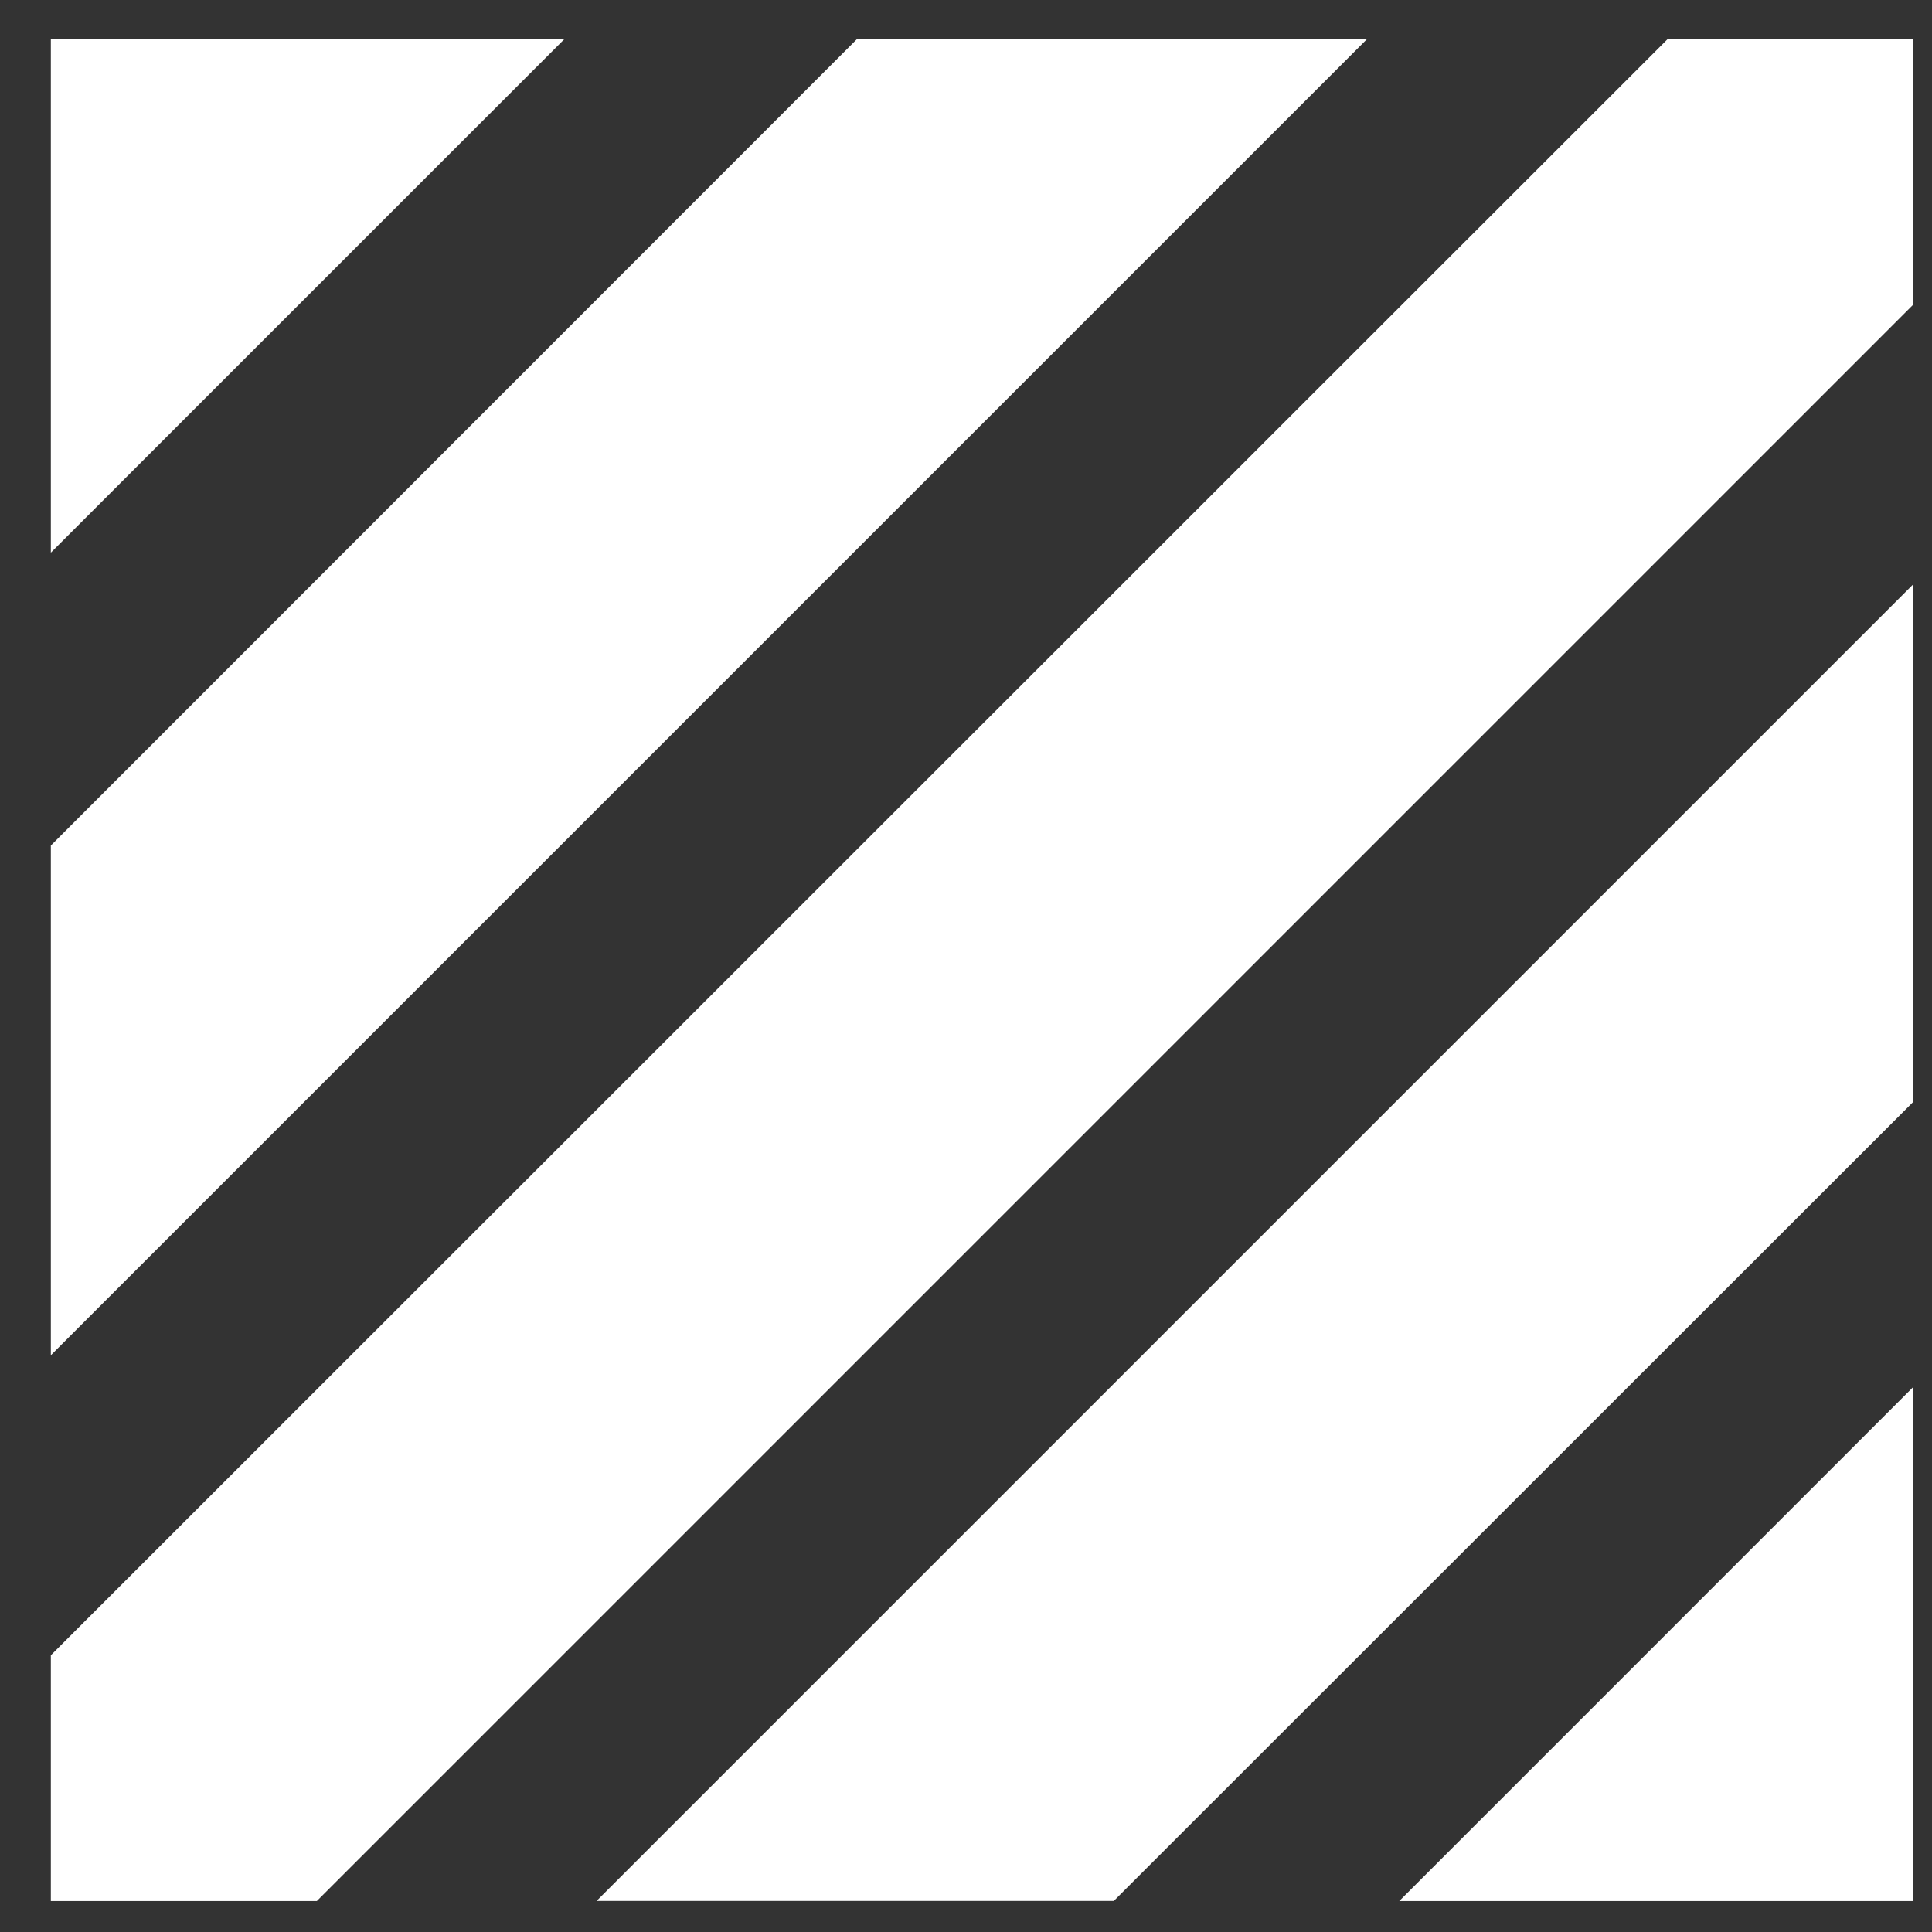
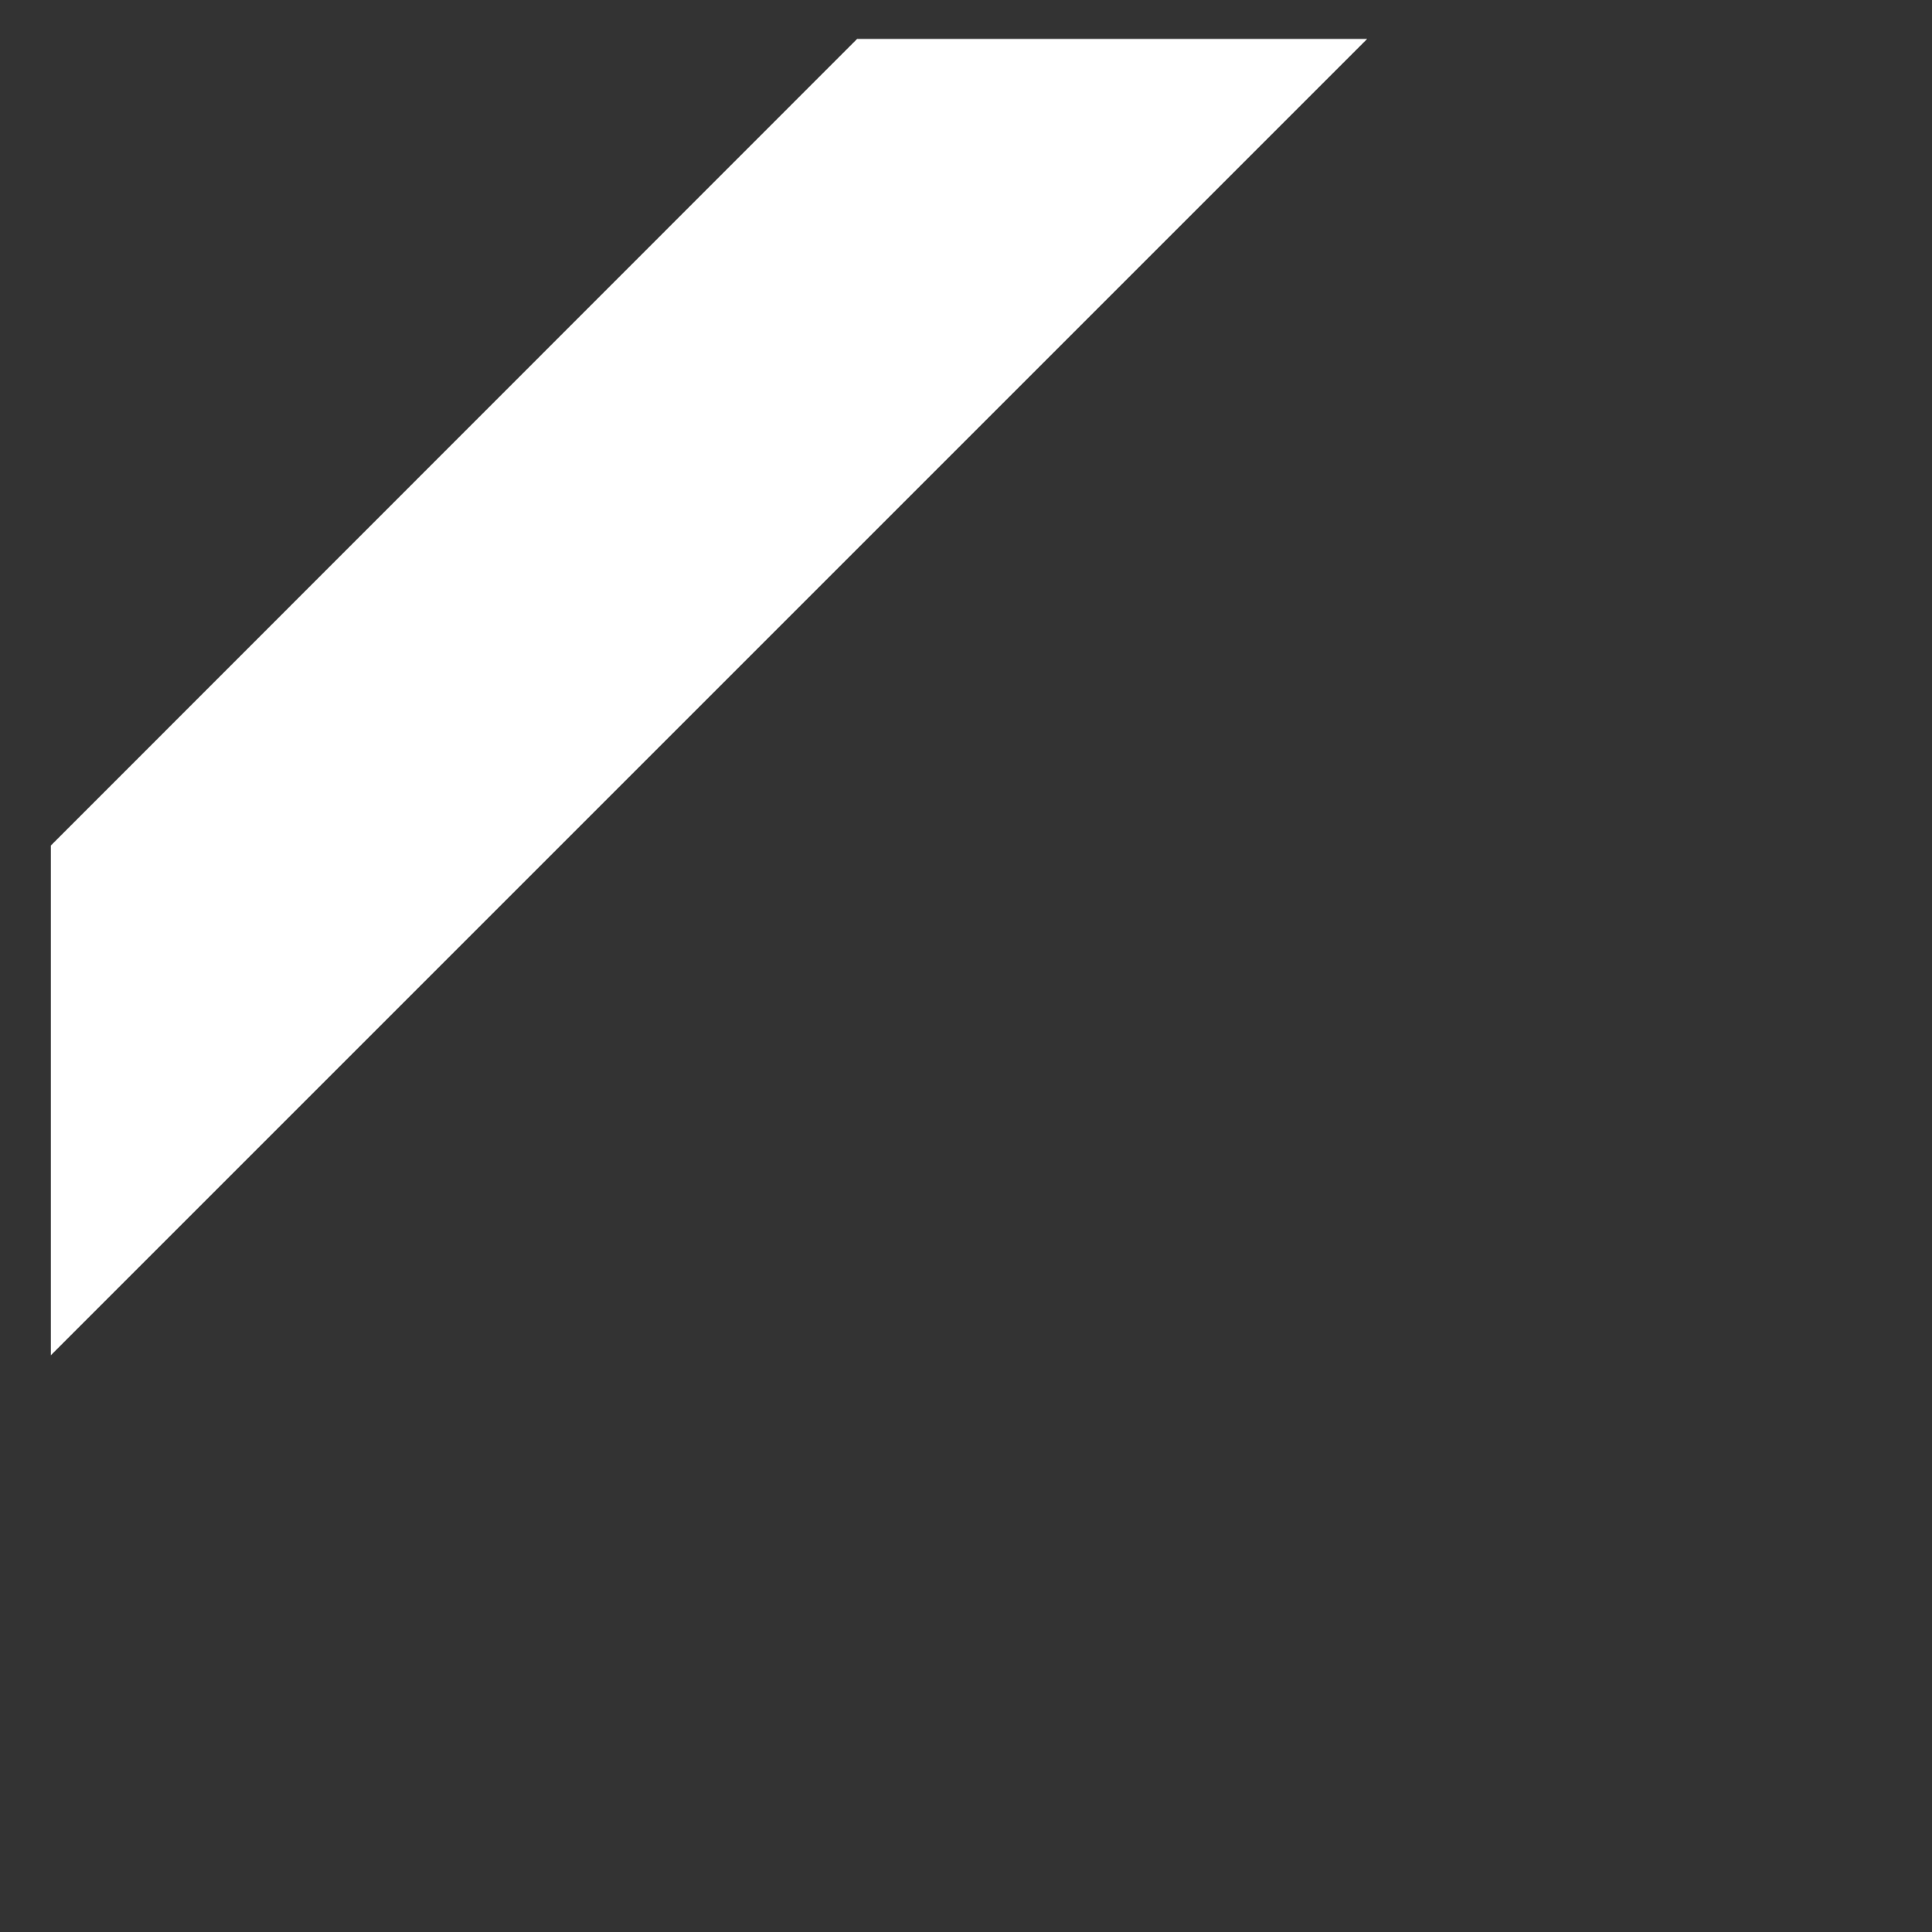
<svg xmlns="http://www.w3.org/2000/svg" width="35" height="35" viewBox="0 0 35 35" fill="none">
  <rect x="0" y="0" width="35" height="35" fill="#333333" stroke="none" />
-   <path d="M10.808 34.437H20.178L34.654 19.968V10.591L10.808 34.437Z" fill="white" />
-   <path d="M34.654 25.133L25.349 34.439H34.654V25.133Z" fill="white" />
  <path d="M24.767 0.706H15.527L0.921 15.318V24.552L24.767 0.706Z" fill="white" />
-   <path d="M0.921 10.012L10.227 0.706H0.921V10.012Z" fill="white" />
-   <path d="M30.213 0.706L0.921 29.987V34.439H5.74L34.654 5.525V0.706H30.213Z" fill="white" />
</svg>